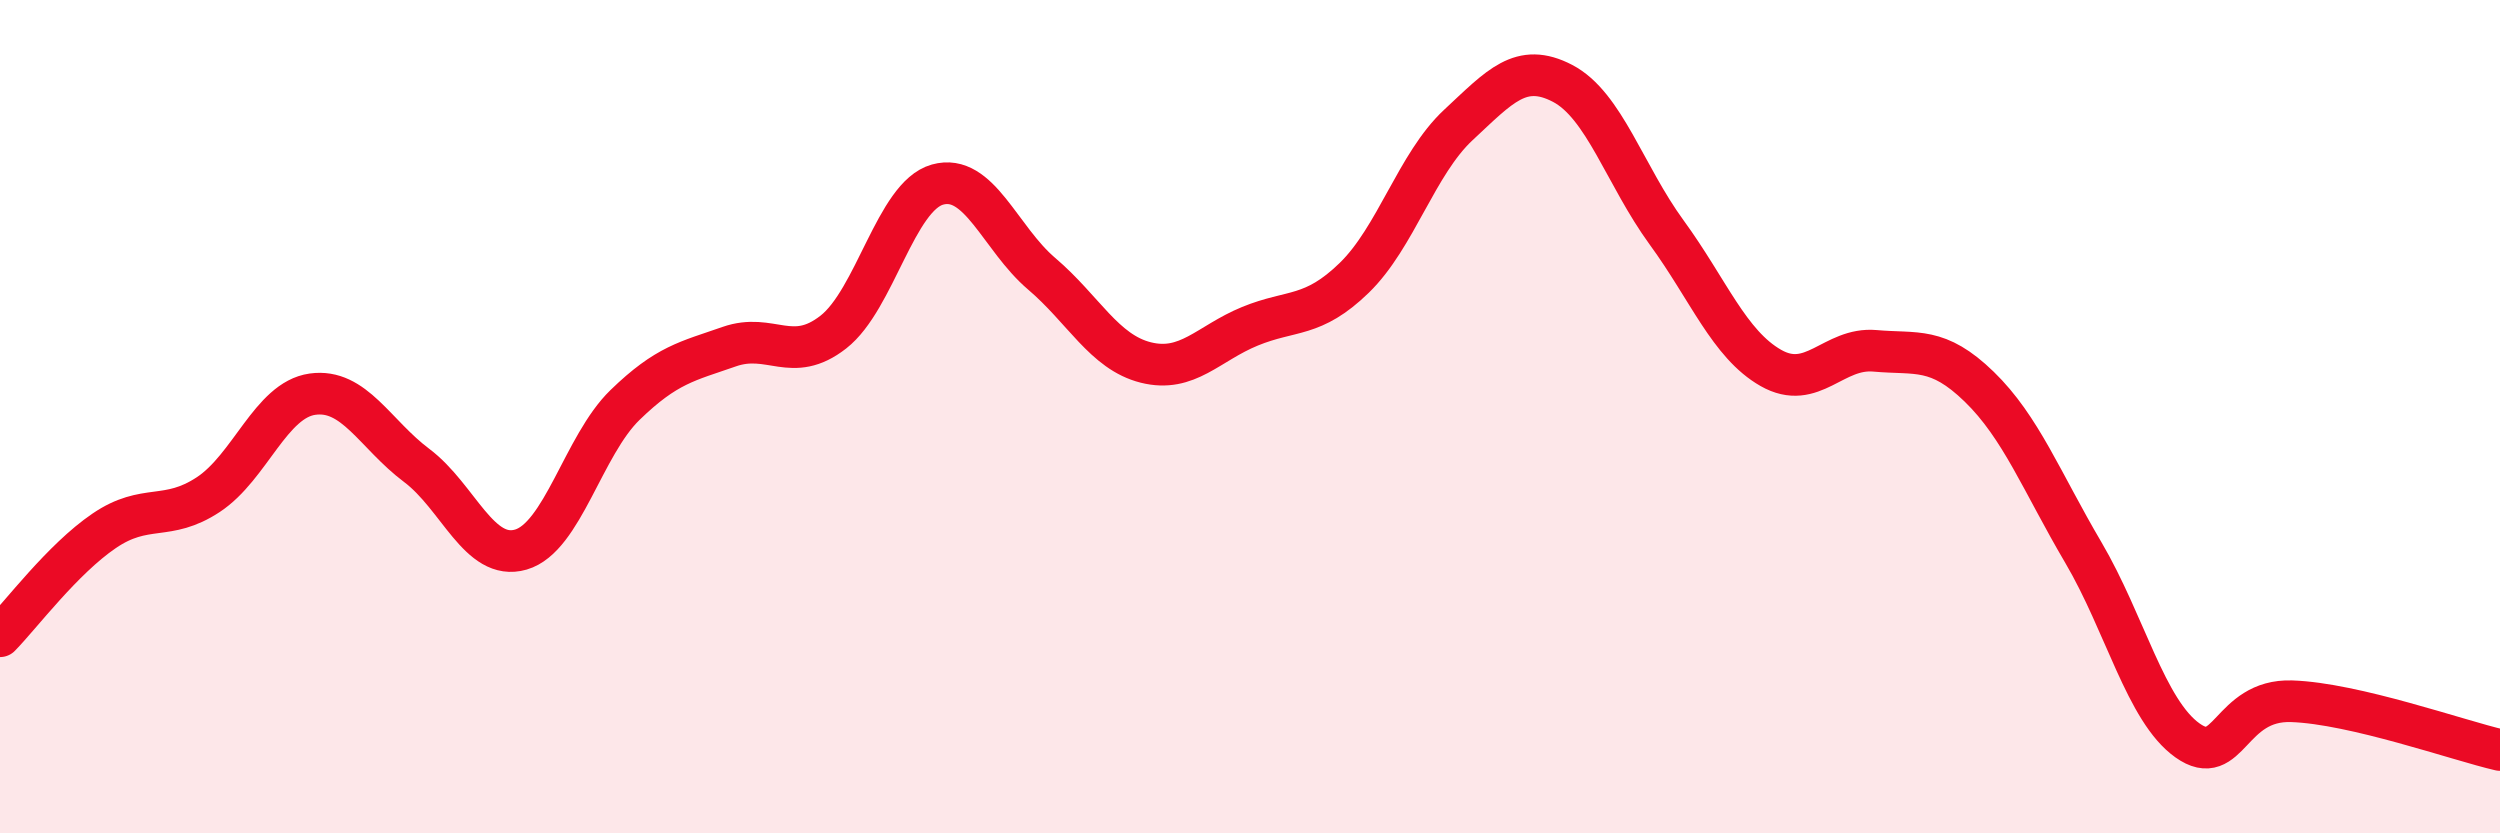
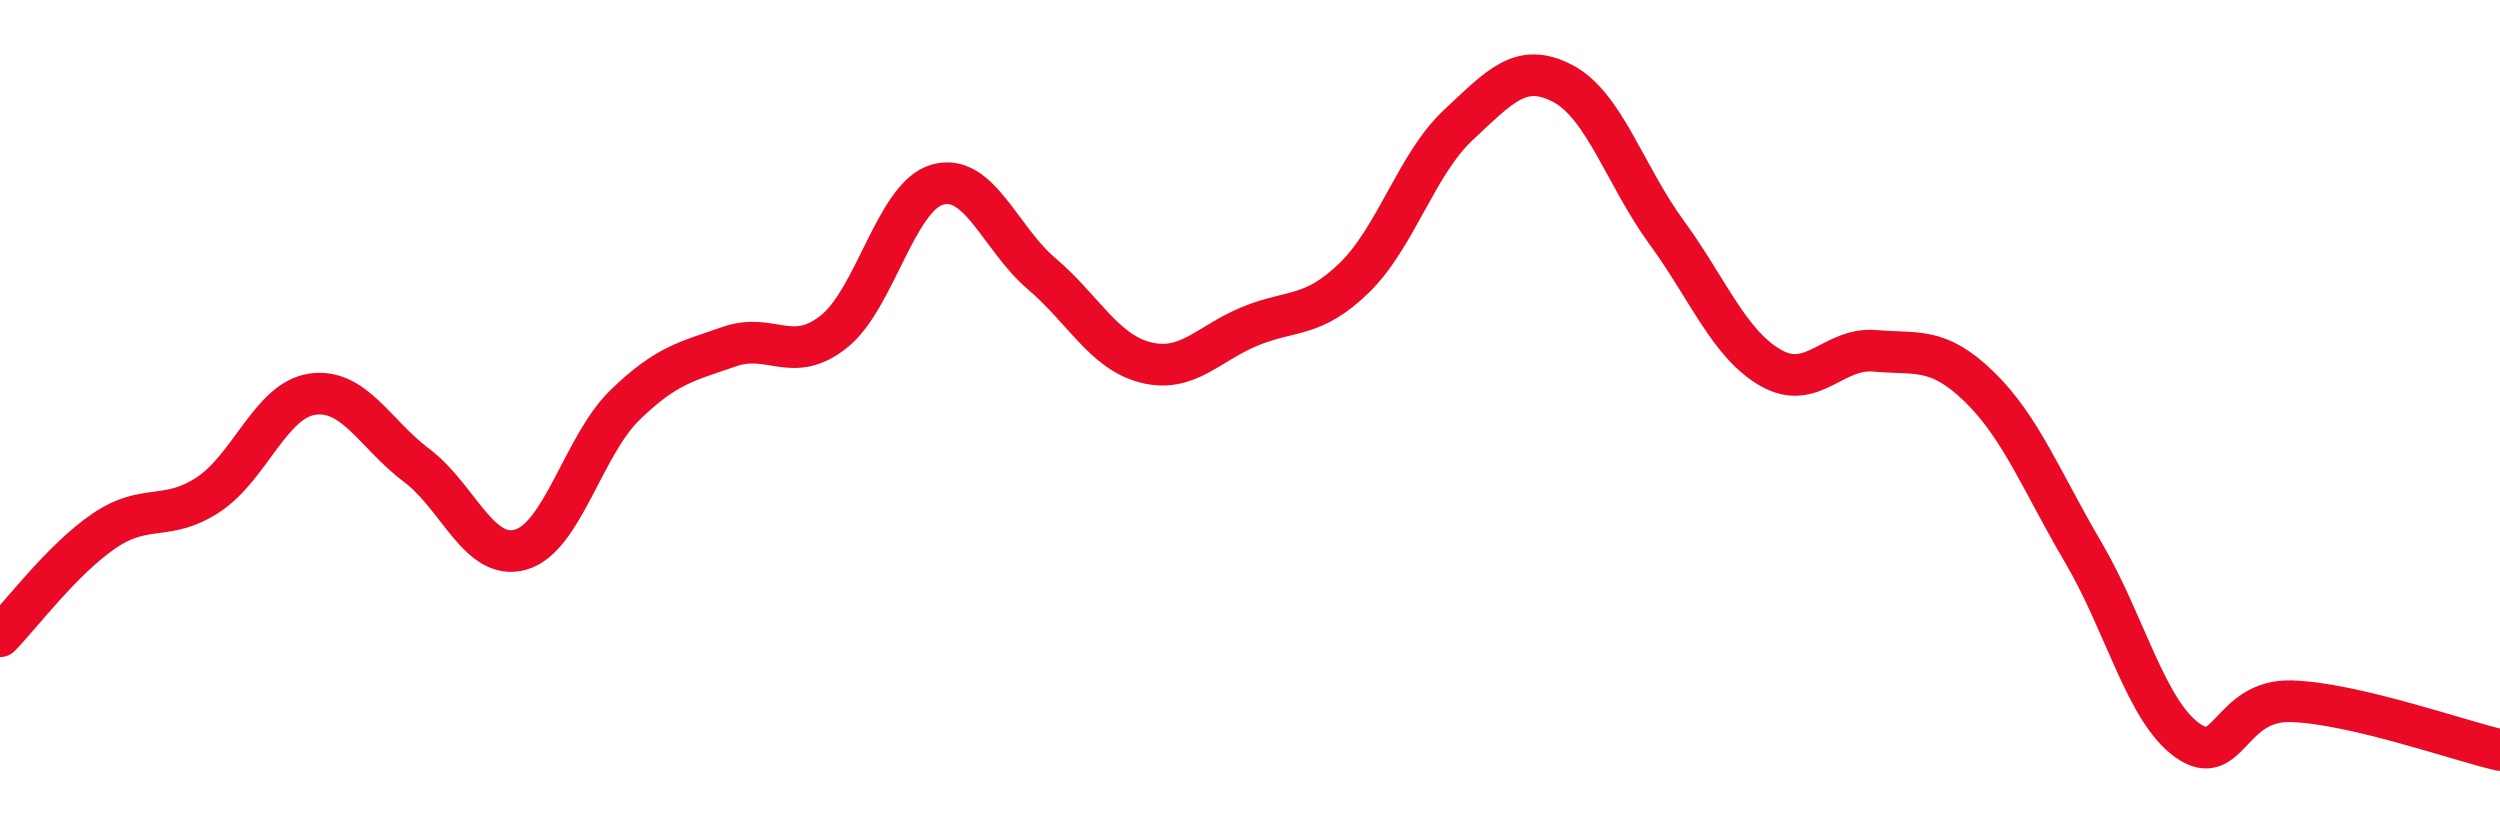
<svg xmlns="http://www.w3.org/2000/svg" width="60" height="20" viewBox="0 0 60 20">
-   <path d="M 0,15.27 C 0.5,14.76 1.5,13.42 2.5,12.74 C 3.5,12.06 4,12.53 5,11.87 C 6,11.21 6.5,9.6 7.5,9.46 C 8.5,9.32 9,10.42 10,11.17 C 11,11.92 11.5,13.48 12.5,13.19 C 13.5,12.9 14,10.69 15,9.72 C 16,8.75 16.5,8.67 17.5,8.32 C 18.5,7.97 19,8.75 20,7.97 C 21,7.19 21.5,4.71 22.5,4.43 C 23.5,4.15 24,5.72 25,6.57 C 26,7.42 26.5,8.45 27.5,8.7 C 28.5,8.95 29,8.24 30,7.83 C 31,7.42 31.5,7.64 32.5,6.67 C 33.5,5.7 34,3.93 35,3 C 36,2.07 36.5,1.48 37.5,2 C 38.5,2.52 39,4.21 40,5.58 C 41,6.95 41.5,8.26 42.5,8.83 C 43.5,9.4 44,8.33 45,8.42 C 46,8.51 46.5,8.31 47.5,9.28 C 48.5,10.25 49,11.56 50,13.26 C 51,14.96 51.5,17.06 52.5,17.77 C 53.5,18.48 53.5,16.78 55,16.83 C 56.5,16.88 59,17.77 60,18L60 20L0 20Z" fill="#EB0A25" opacity="0.1" stroke-linecap="round" stroke-linejoin="round" />
  <path d="M 0,15.27 C 0.5,14.76 1.5,13.42 2.5,12.74 C 3.5,12.06 4,12.53 5,11.87 C 6,11.21 6.5,9.6 7.5,9.46 C 8.5,9.32 9,10.42 10,11.17 C 11,11.92 11.5,13.48 12.5,13.19 C 13.5,12.9 14,10.69 15,9.72 C 16,8.75 16.5,8.67 17.5,8.32 C 18.5,7.97 19,8.75 20,7.97 C 21,7.19 21.5,4.71 22.5,4.43 C 23.5,4.15 24,5.72 25,6.57 C 26,7.42 26.5,8.45 27.5,8.7 C 28.5,8.95 29,8.24 30,7.83 C 31,7.42 31.5,7.64 32.5,6.67 C 33.5,5.7 34,3.93 35,3 C 36,2.07 36.5,1.48 37.5,2 C 38.5,2.52 39,4.21 40,5.58 C 41,6.95 41.5,8.26 42.5,8.83 C 43.5,9.4 44,8.33 45,8.42 C 46,8.51 46.5,8.31 47.5,9.28 C 48.5,10.25 49,11.56 50,13.26 C 51,14.96 51.5,17.06 52.5,17.77 C 53.5,18.48 53.5,16.78 55,16.83 C 56.5,16.88 59,17.77 60,18" stroke="#EB0A25" stroke-width="1" fill="none" stroke-linecap="round" stroke-linejoin="round" />
</svg>